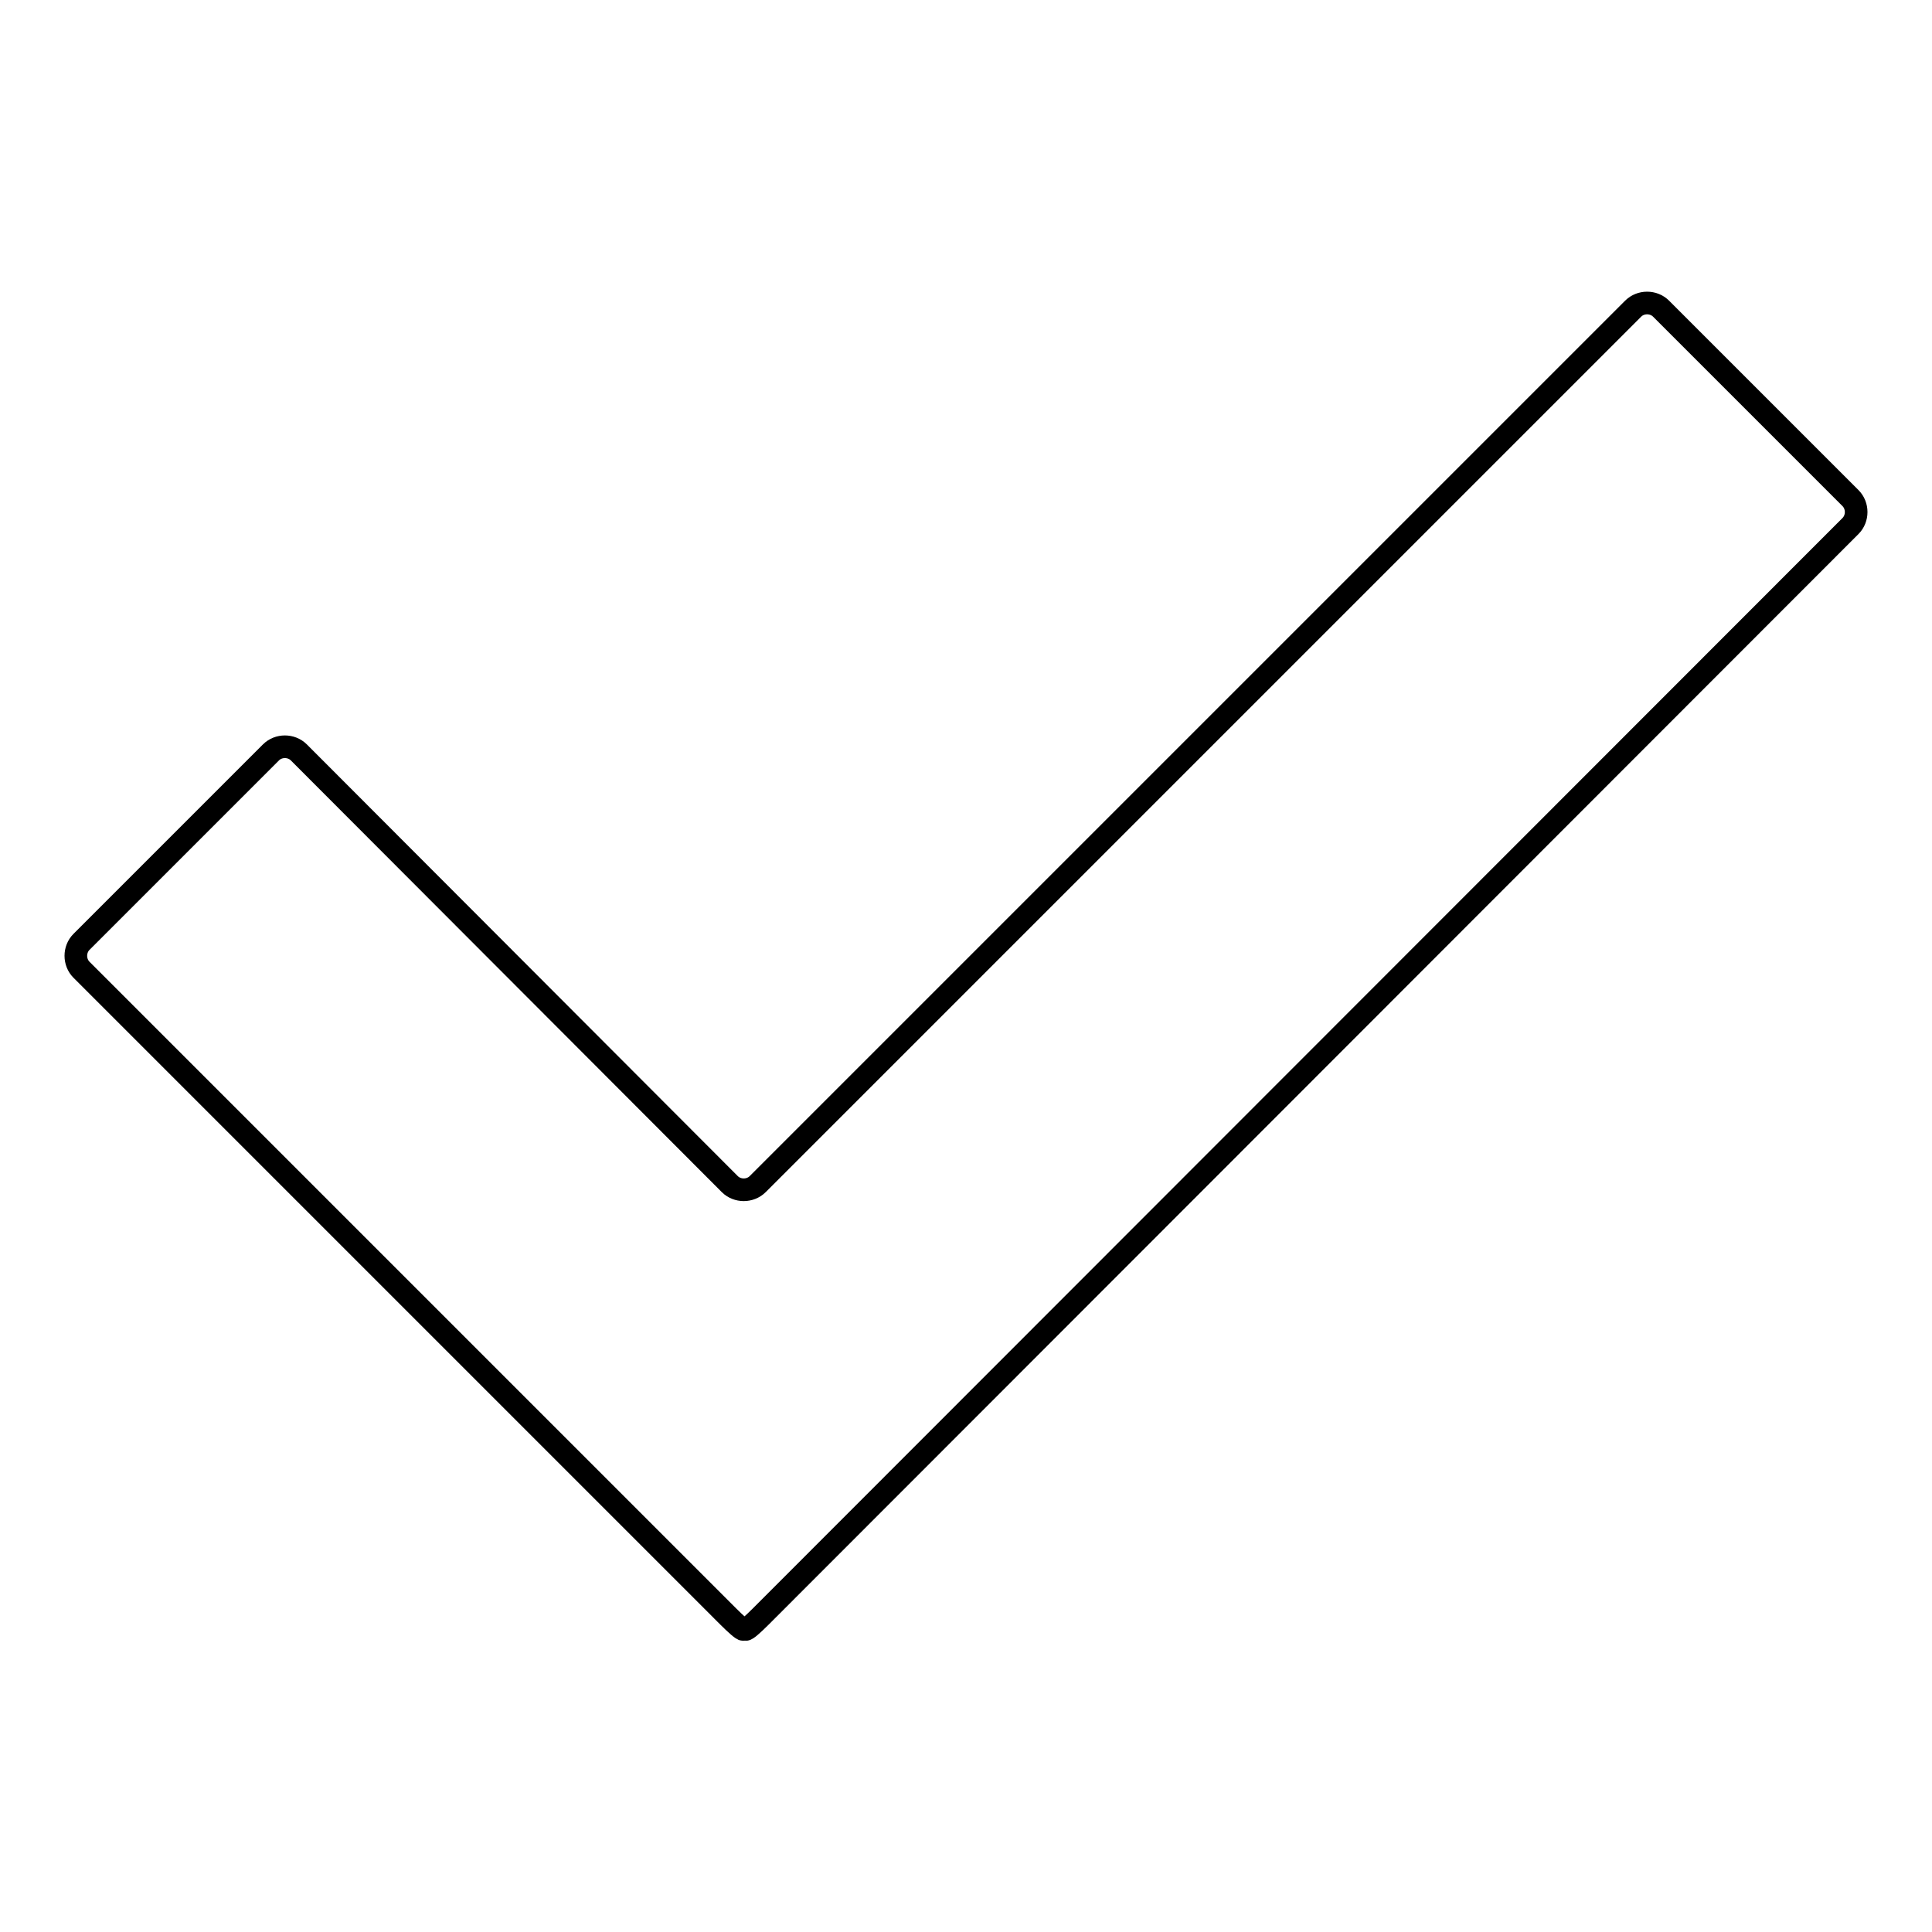
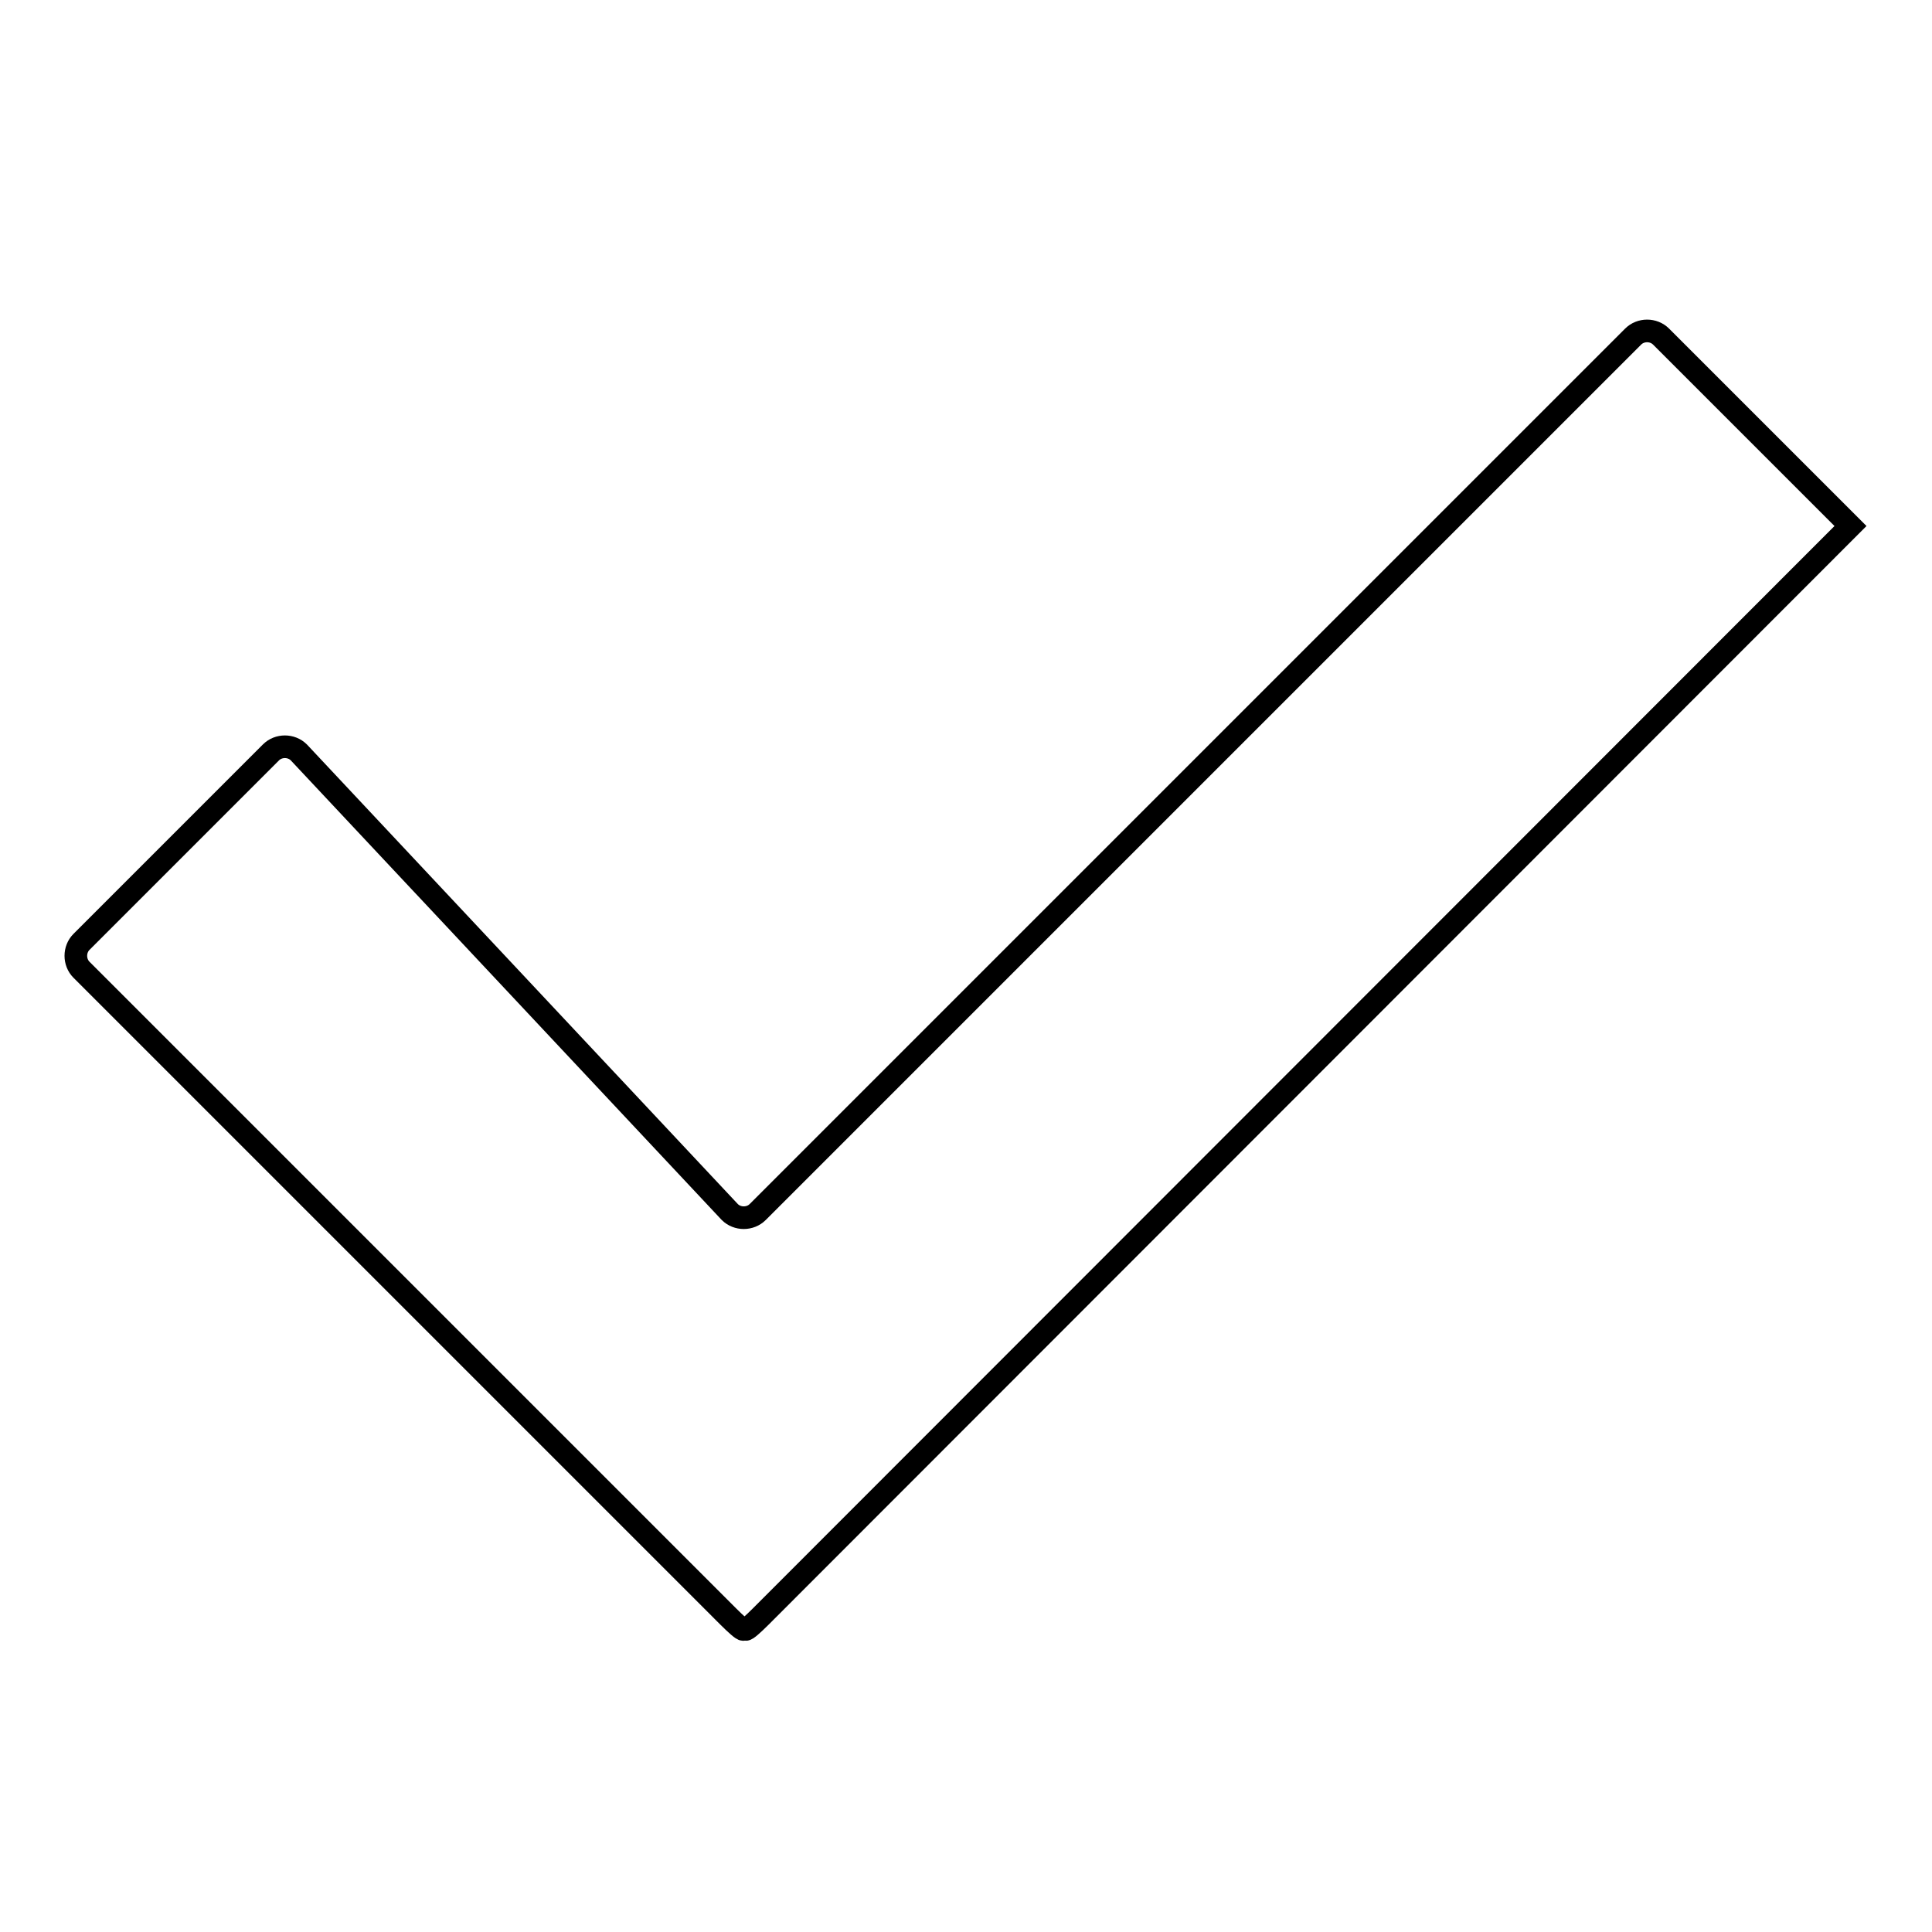
<svg xmlns="http://www.w3.org/2000/svg" version="1.1" x="0px" y="0px" viewBox="0 0 256 256" enable-background="new 0 0 256 256" xml:space="preserve">
  <g>
    <g>
-       <path stroke-width="3" fill-opacity="0" stroke="#000000" d="M245.2,69.7c1-1,1-2.7,0-3.7l-25.1-25.1c-1-1-2.7-1-3.7,0l-116,116c-1,1-2.7,1-3.7,0L39.6,99.7c-1-1-2.7-1-3.7,0l-25.1,25.1c-1,1-1,2.7,0,3.7l85.7,85.7c1,1,1.9,1.8,2,1.7s0.2-0.1,0.3,0s1-0.7,2-1.7L245.2,69.7z" />
+       <path stroke-width="3" fill-opacity="0" stroke="#000000" d="M245.2,69.7l-25.1-25.1c-1-1-2.7-1-3.7,0l-116,116c-1,1-2.7,1-3.7,0L39.6,99.7c-1-1-2.7-1-3.7,0l-25.1,25.1c-1,1-1,2.7,0,3.7l85.7,85.7c1,1,1.9,1.8,2,1.7s0.2-0.1,0.3,0s1-0.7,2-1.7L245.2,69.7z" />
    </g>
  </g>
</svg>